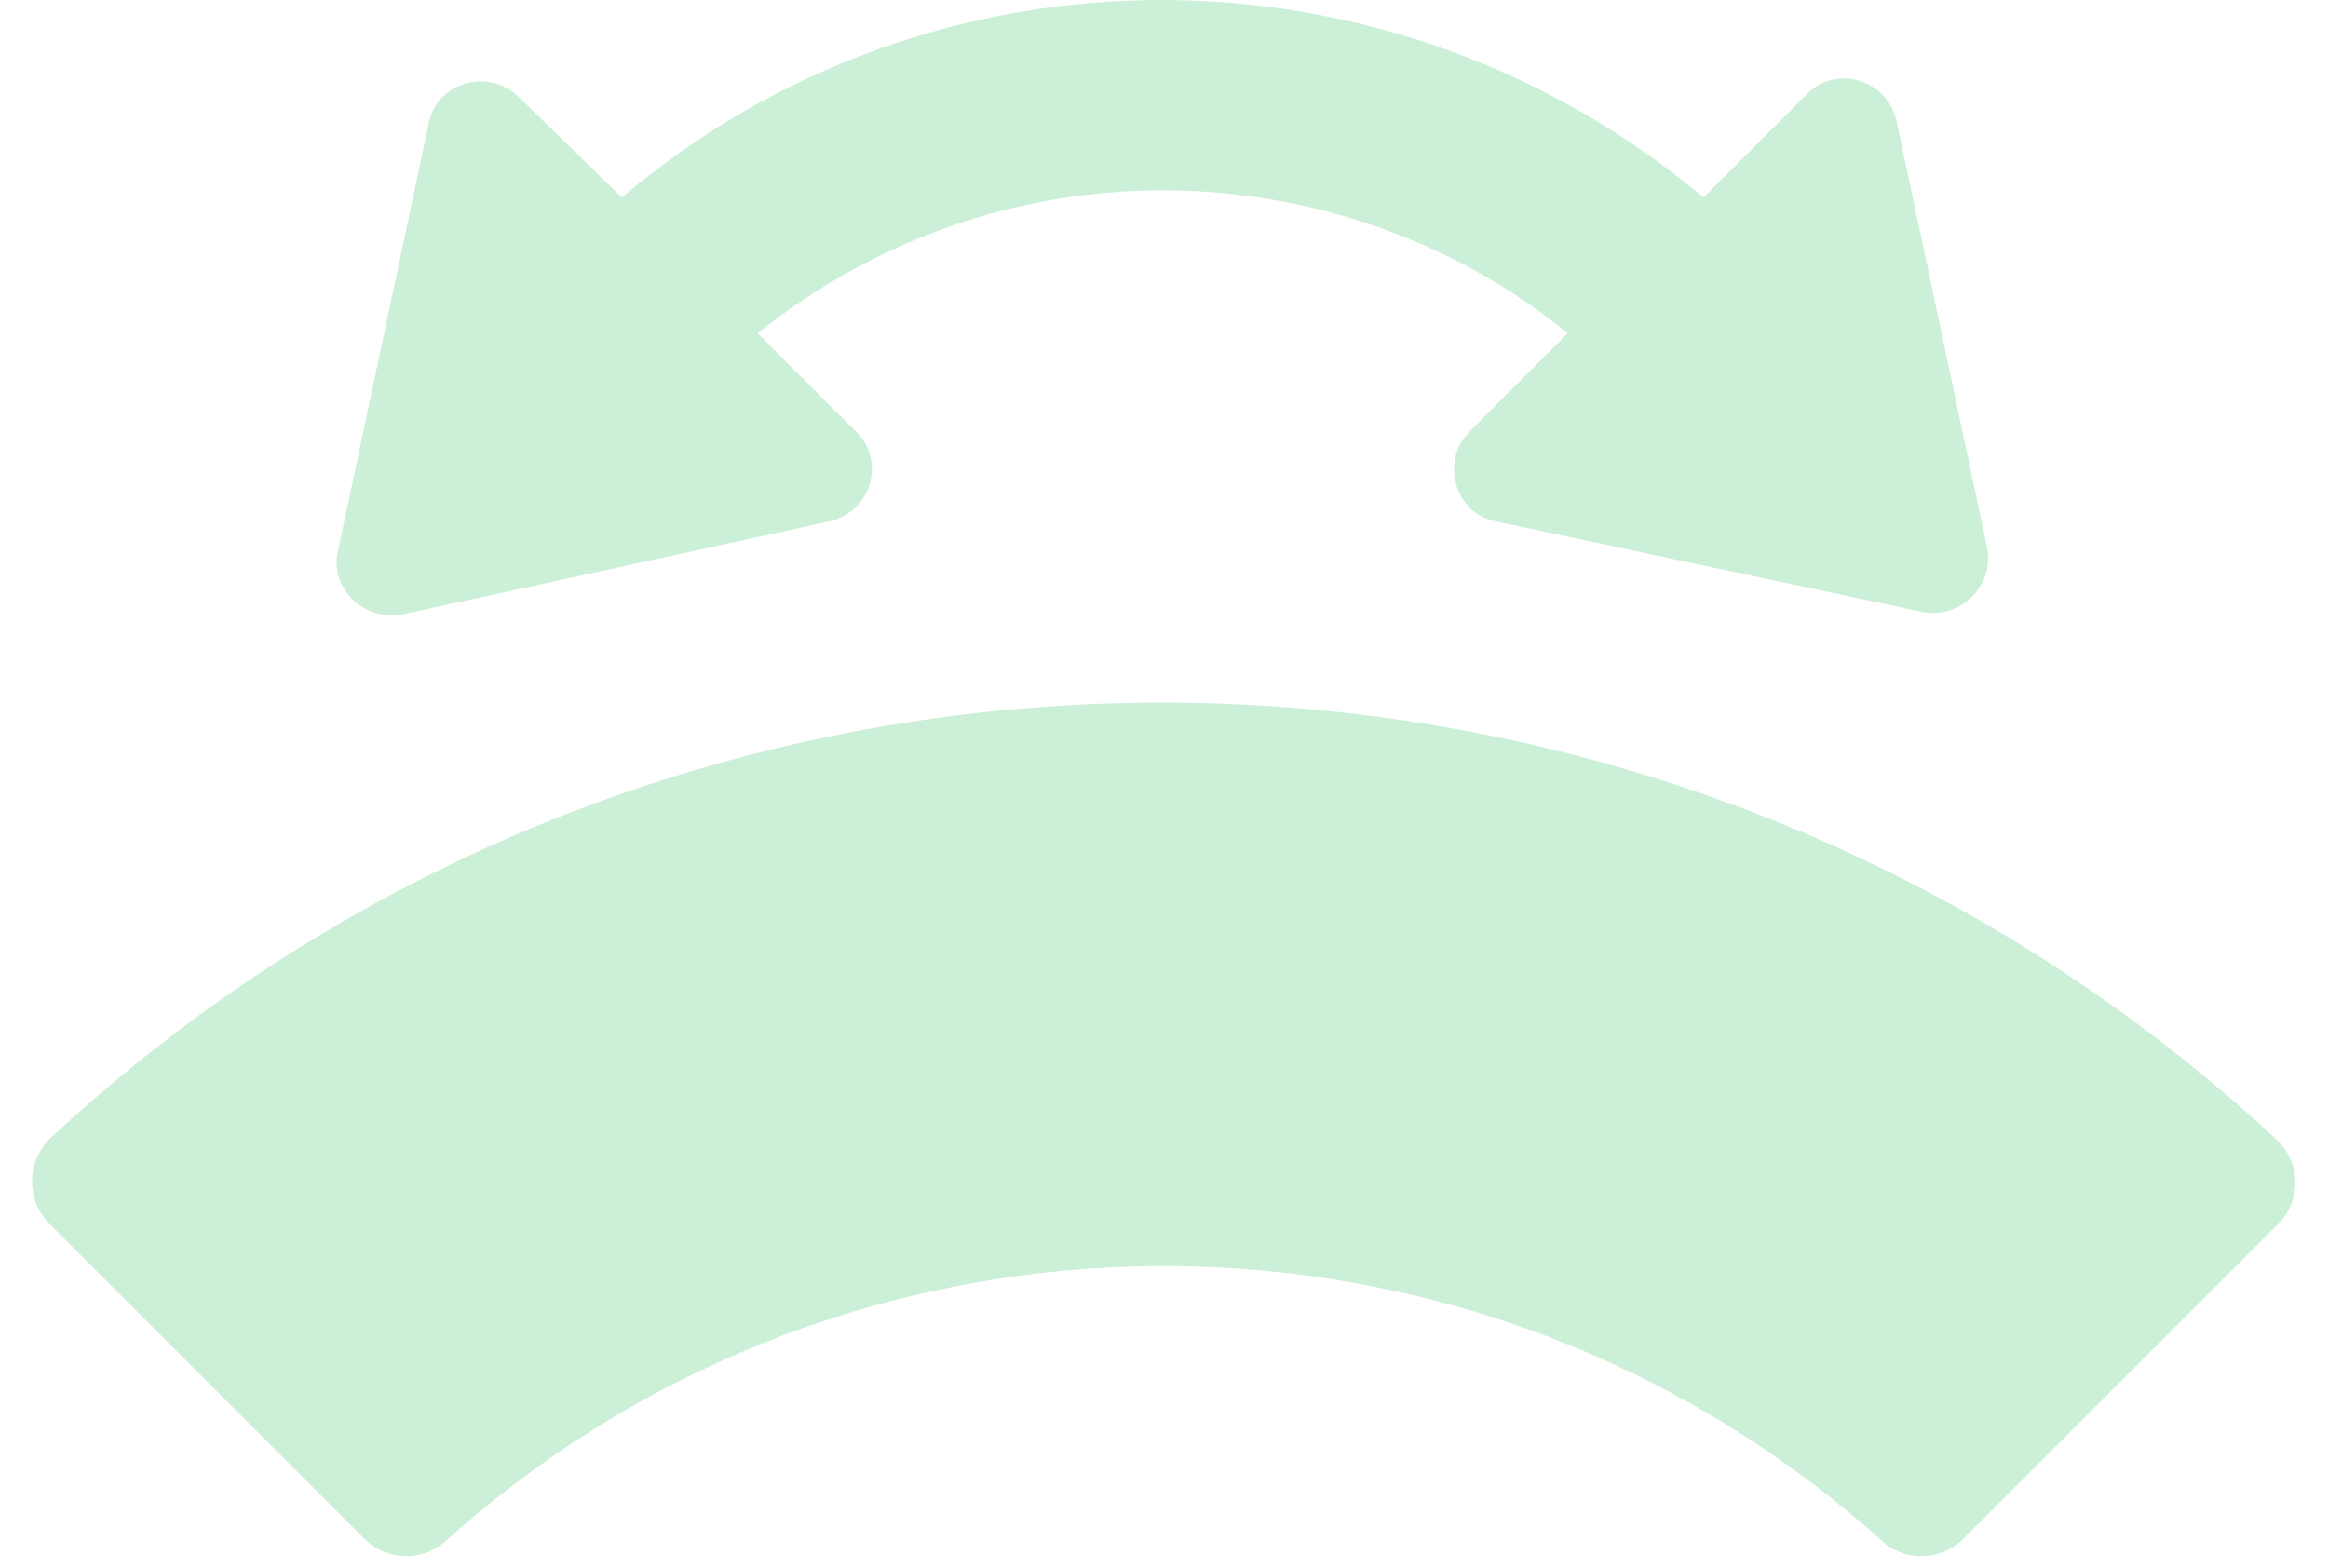
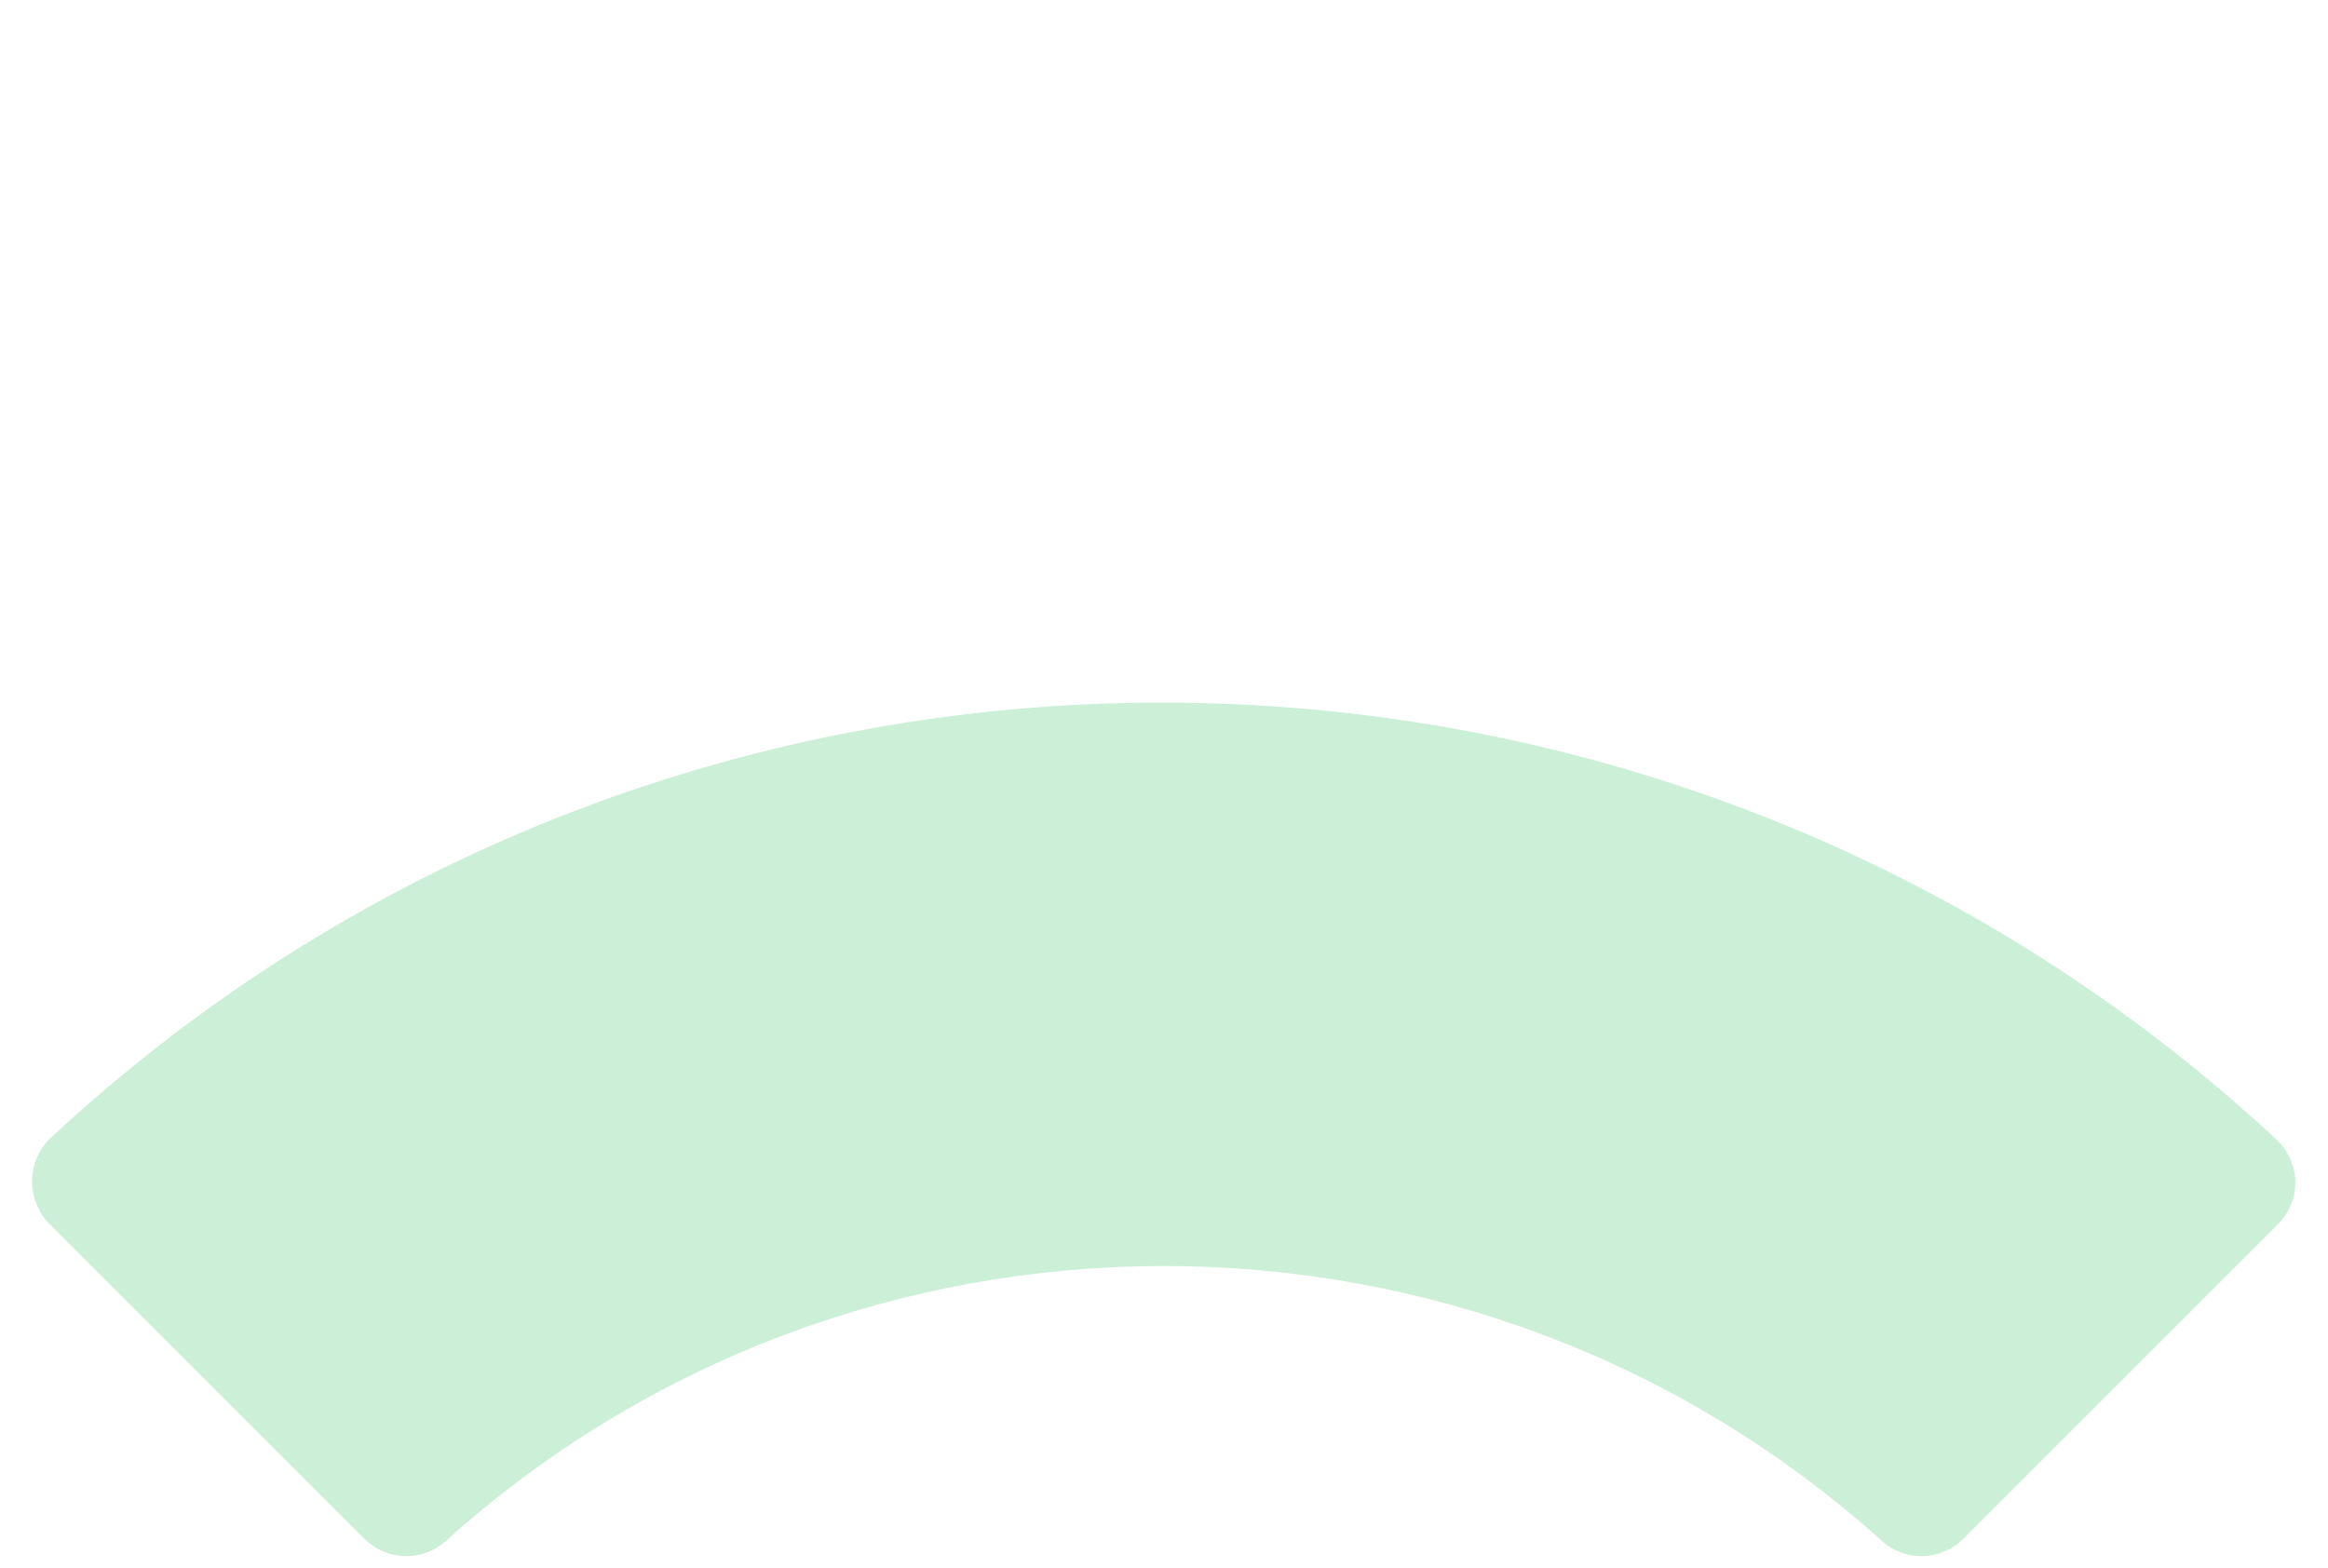
<svg xmlns="http://www.w3.org/2000/svg" fill="none" height="33" viewBox="0 0 49 33" width="49">
  <g fill="#ccefd8">
    <path d="m47.894 23.967c-13.19-12.237-33.703-12.237-46.843 0-.502.501-.502 1.304 0 1.806l6.62 6.62c.451.451 1.204.501 1.705.05 8.576-7.724 21.666-7.724 30.242 0 .502.451 1.254.401 1.705-.05l6.62-6.62c.501-.501.501-1.304-.05-1.806z" />
-     <path d="m8.473 12.933 8.977-1.956c.903-.201 1.204-1.304.552-1.906l-2.056-2.056c2.508-2.006 5.517-3.009 8.526-3.009s6.069 1.003 8.526 3.009l-2.056 2.056c-.652.652-.301 1.755.552 1.906l8.977 1.906c.802.15 1.505-.552 1.354-1.354l-1.906-8.977c-.201-.903-1.304-1.204-1.906-.552l-2.157 2.157c-6.57-5.517-16.2-5.567-22.77 0l-2.157-2.106c-.652-.652-1.755-.301-1.906.552l-1.906 8.977c-.201.802.552 1.505 1.354 1.354z" />
  </g>
</svg>